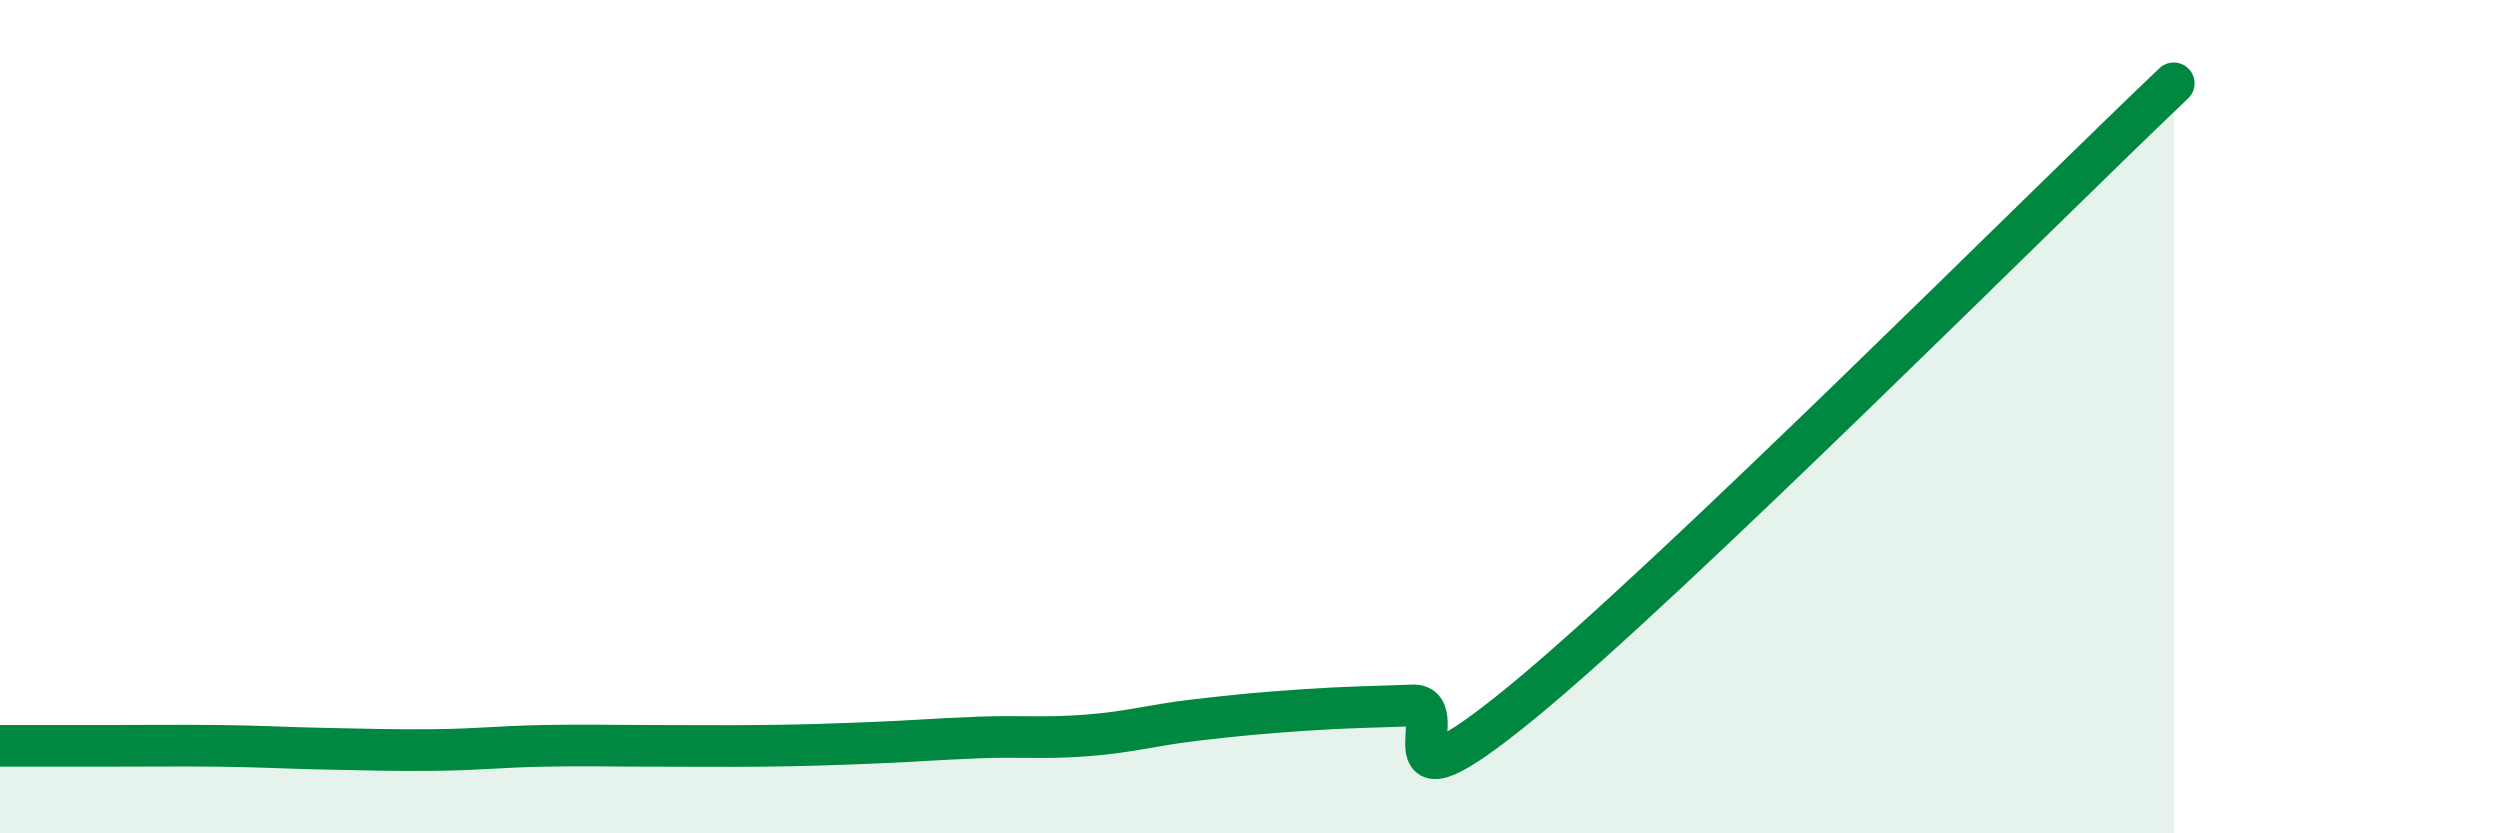
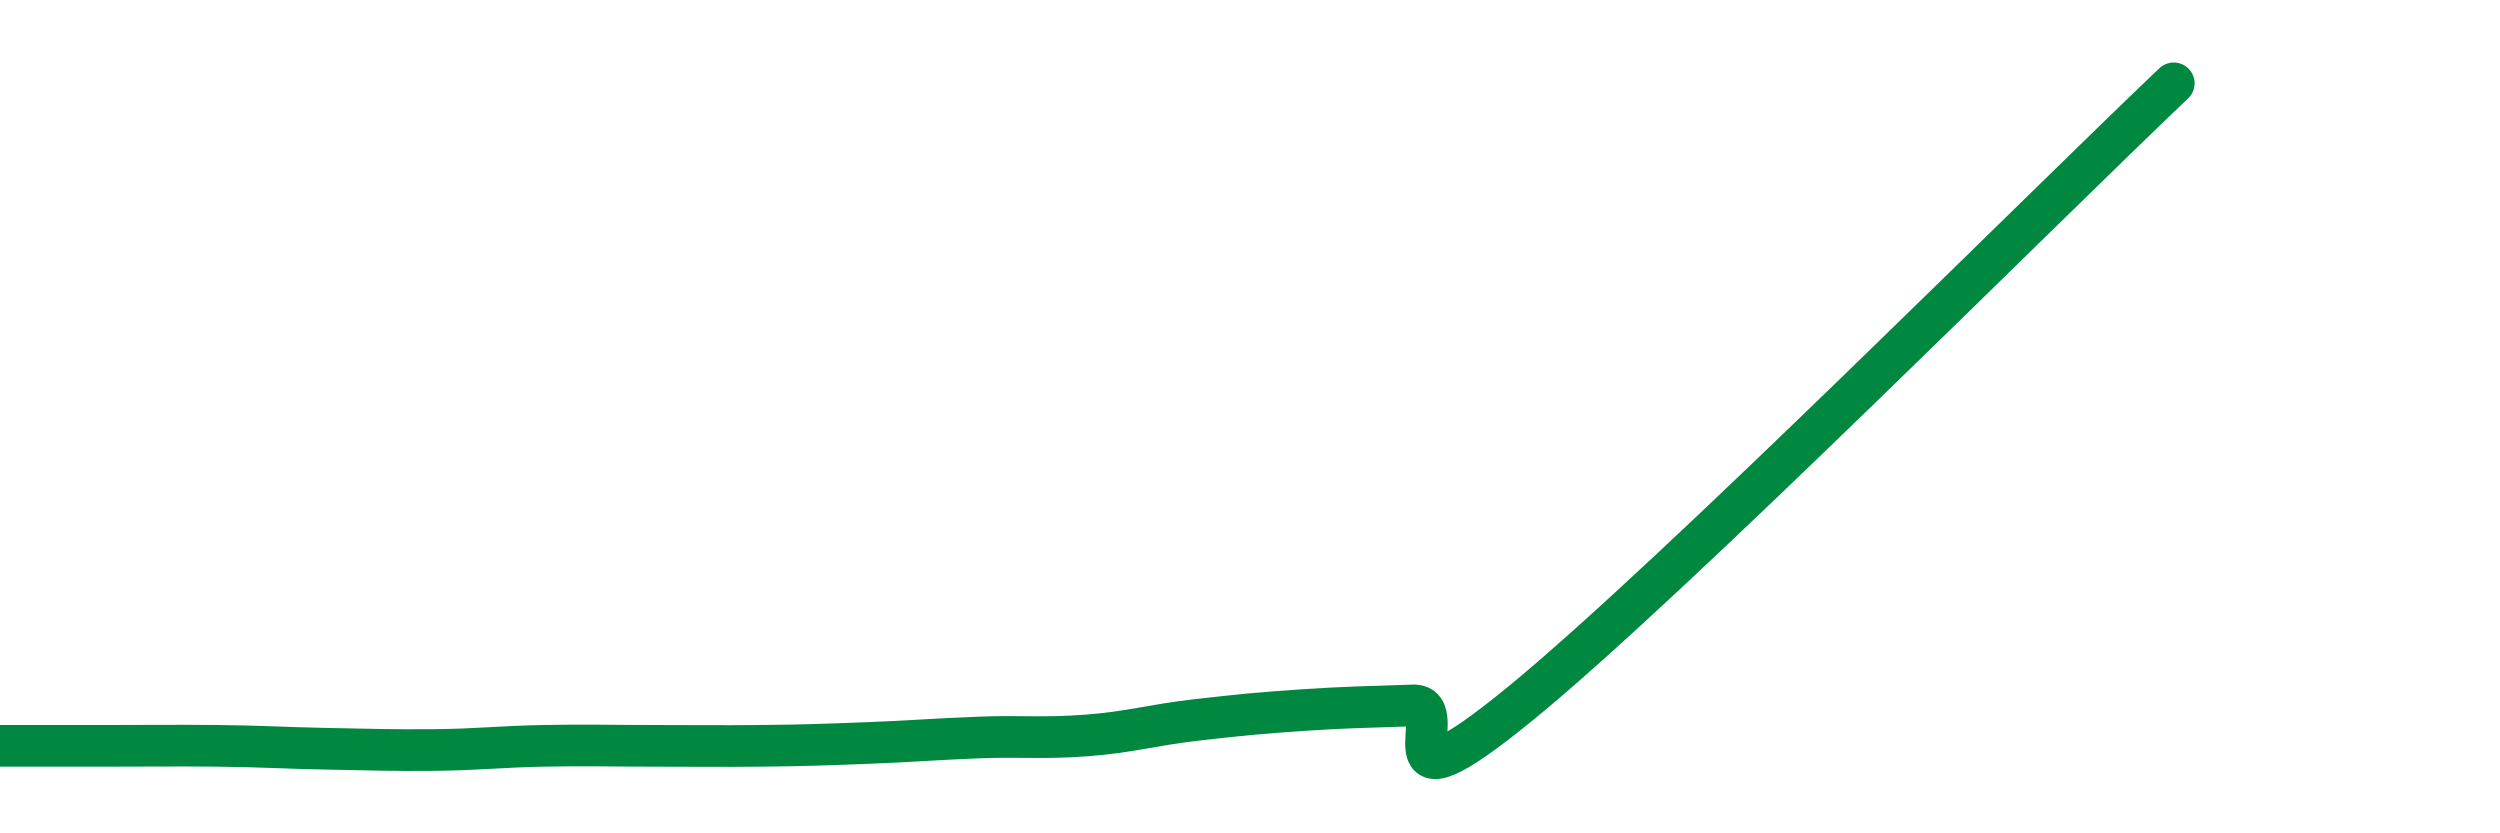
<svg xmlns="http://www.w3.org/2000/svg" width="60" height="20" viewBox="0 0 60 20">
-   <path d="M 0,17.9 C 0.52,17.9 1.57,17.9 2.61,17.9 C 3.65,17.9 4.18,17.89 5.22,17.9 C 6.26,17.91 6.79,17.95 7.83,17.97 C 8.87,17.99 9.39,18.01 10.43,18 C 11.47,17.99 12,17.92 13.04,17.9 C 14.08,17.88 14.61,17.9 15.65,17.9 C 16.69,17.9 17.22,17.91 18.26,17.9 C 19.3,17.89 19.83,17.87 20.87,17.83 C 21.91,17.79 22.44,17.74 23.48,17.7 C 24.52,17.66 25.05,17.73 26.09,17.65 C 27.13,17.57 27.66,17.4 28.7,17.28 C 29.74,17.16 30.26,17.11 31.3,17.04 C 32.34,16.97 32.87,16.97 33.91,16.93 C 34.95,16.89 32.87,19.85 36.52,16.86 C 40.17,13.87 49.04,4.97 52.17,2L52.17 20L0 20Z" fill="#008740" opacity="0.1" stroke-linecap="round" stroke-linejoin="round" />
  <path d="M 0,17.9 C 0.52,17.9 1.57,17.9 2.61,17.9 C 3.65,17.9 4.18,17.89 5.22,17.9 C 6.26,17.91 6.79,17.95 7.83,17.97 C 8.87,17.99 9.39,18.01 10.43,18 C 11.47,17.99 12,17.92 13.04,17.9 C 14.08,17.88 14.61,17.9 15.65,17.9 C 16.69,17.9 17.22,17.91 18.26,17.9 C 19.3,17.89 19.83,17.87 20.87,17.83 C 21.91,17.79 22.44,17.74 23.48,17.7 C 24.52,17.66 25.05,17.73 26.09,17.65 C 27.13,17.57 27.66,17.4 28.7,17.28 C 29.74,17.16 30.26,17.11 31.3,17.04 C 32.34,16.97 32.87,16.97 33.91,16.93 C 34.95,16.89 32.87,19.85 36.52,16.86 C 40.17,13.87 49.04,4.97 52.17,2" stroke="#008740" stroke-width="1" fill="none" stroke-linecap="round" stroke-linejoin="round" />
</svg>